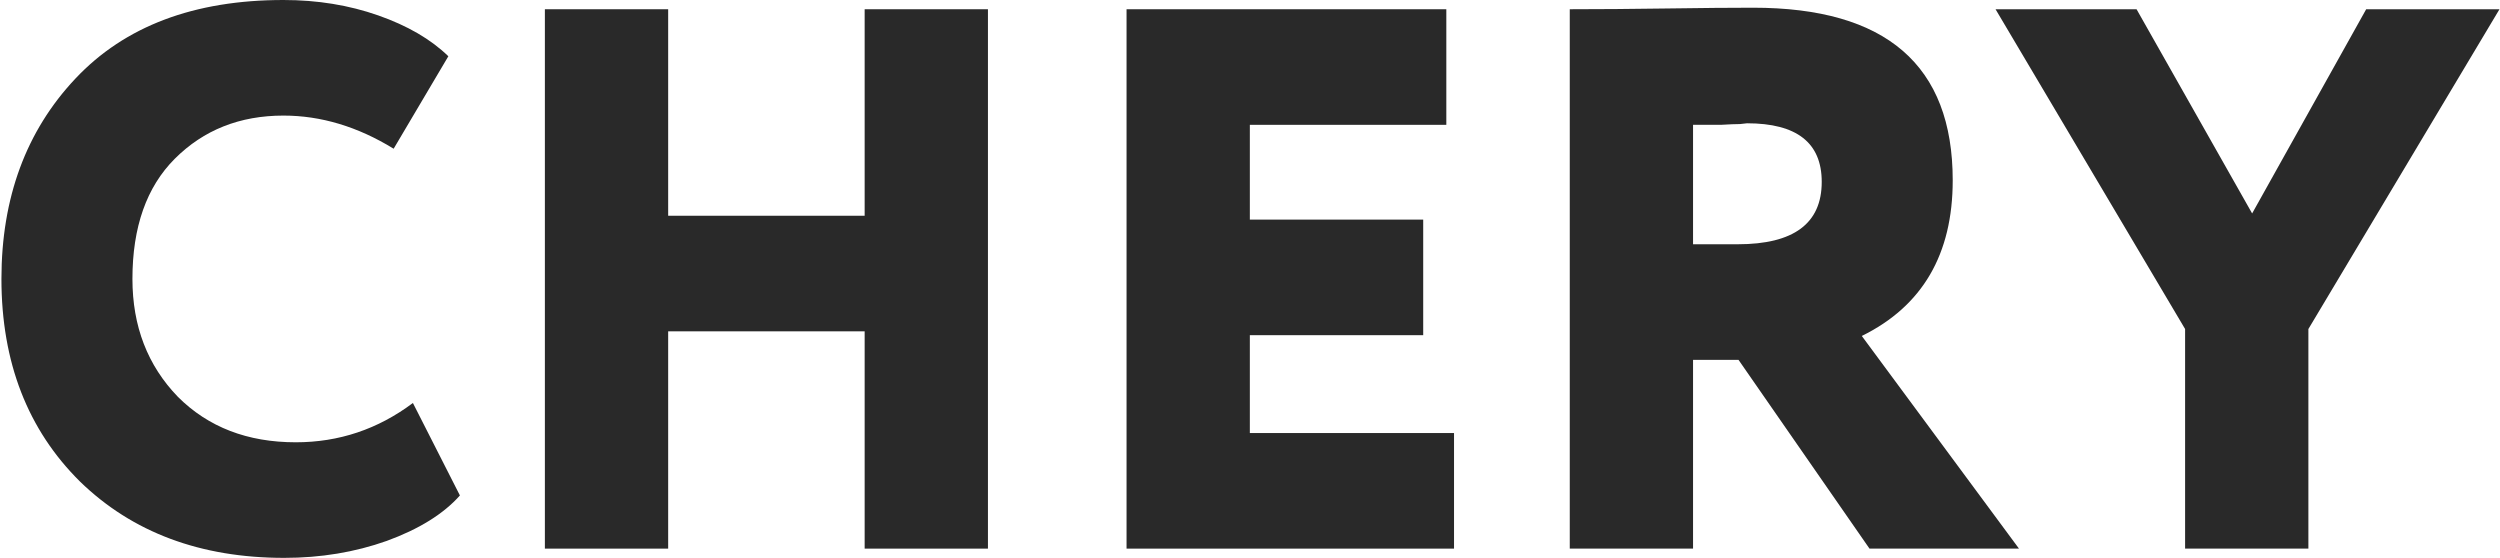
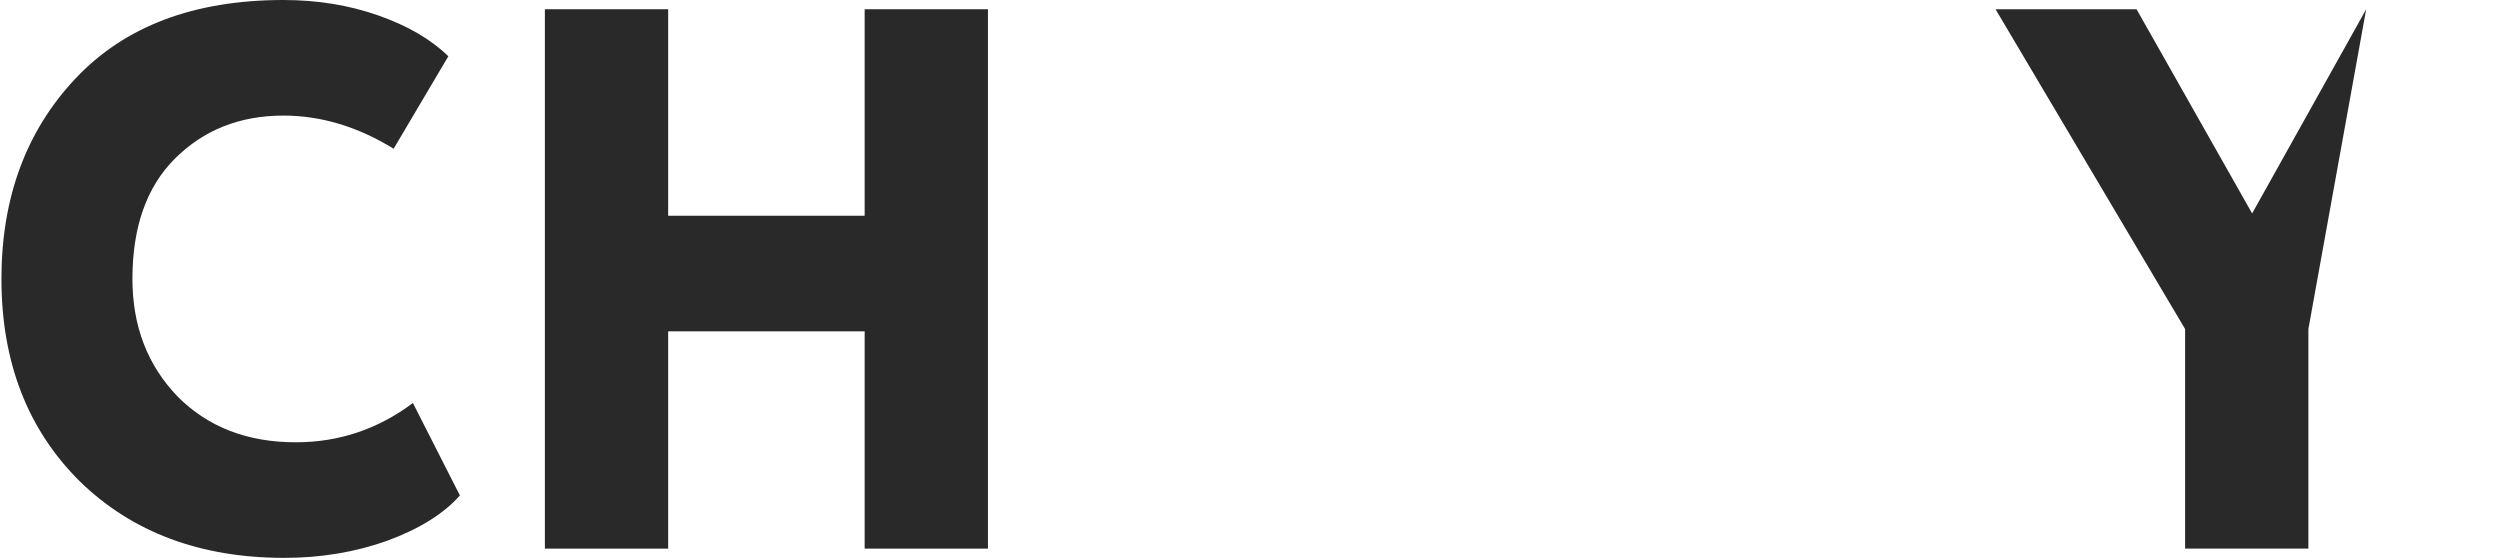
<svg xmlns="http://www.w3.org/2000/svg" width="1106" height="247" viewBox="0 0 1106 247" fill="none">
  <path d="M182.67 178.284L203.464 219.191C196.192 227.372 185.397 234.076 171.08 239.303C156.989 244.303 141.877 246.803 125.741 246.803C88.698 246.803 58.587 235.553 35.406 213.055C12.226 190.102 0.636 160.217 0.636 123.401C0.636 87.495 11.544 57.951 33.361 34.77C55.178 11.59 85.858 0 125.401 0C140.4 0 154.376 2.273 167.33 6.818C180.283 11.363 190.624 17.385 198.351 24.885L174.148 65.791C158.239 56.019 141.99 51.133 125.401 51.133C106.084 51.133 90.062 57.496 77.335 70.223C64.836 82.722 58.587 100.448 58.587 123.401C58.587 144.309 65.291 161.694 78.699 175.557C92.107 188.965 109.492 195.669 130.855 195.669C149.944 195.669 167.216 189.874 182.67 178.284Z" fill="#292929" />
  <path d="M437.065 242.712H382.523V146.582H295.597V242.712H241.055V4.091H295.597V95.448H382.523V4.091H437.065V242.712Z" fill="#292929" />
-   <path d="M643.262 242.712H498.385V4.091H639.853V55.224H552.927V97.153H629.627V148.286H552.927V191.579H643.262V242.712Z" fill="#292929" />
-   <path d="M749.004 159.194V242.712H694.462V4.091C707.415 4.091 721.733 3.977 737.414 3.75C753.094 3.522 765.821 3.409 775.593 3.409C834.453 3.409 863.883 28.862 863.883 79.768C863.883 112.493 850.475 135.446 823.658 148.627L893.199 242.712H827.067L769.116 159.194H749.004ZM772.866 54.542C772.639 54.542 771.616 54.656 769.798 54.883C767.98 54.883 765.139 54.996 761.276 55.224C757.412 55.224 753.322 55.224 749.004 55.224V108.061H768.775C793.546 108.061 805.932 98.857 805.932 80.45C805.932 63.178 794.91 54.542 772.866 54.542Z" fill="#292929" />
-   <path d="M1046.8 4.091H1105.77L1021.23 145.559V242.712H966.687V145.559L882.829 4.091H945.211L996.344 94.426L1046.8 4.091Z" fill="#292929" />
+   <path d="M1046.8 4.091L1021.23 145.559V242.712H966.687V145.559L882.829 4.091H945.211L996.344 94.426L1046.8 4.091Z" fill="#292929" />
</svg>